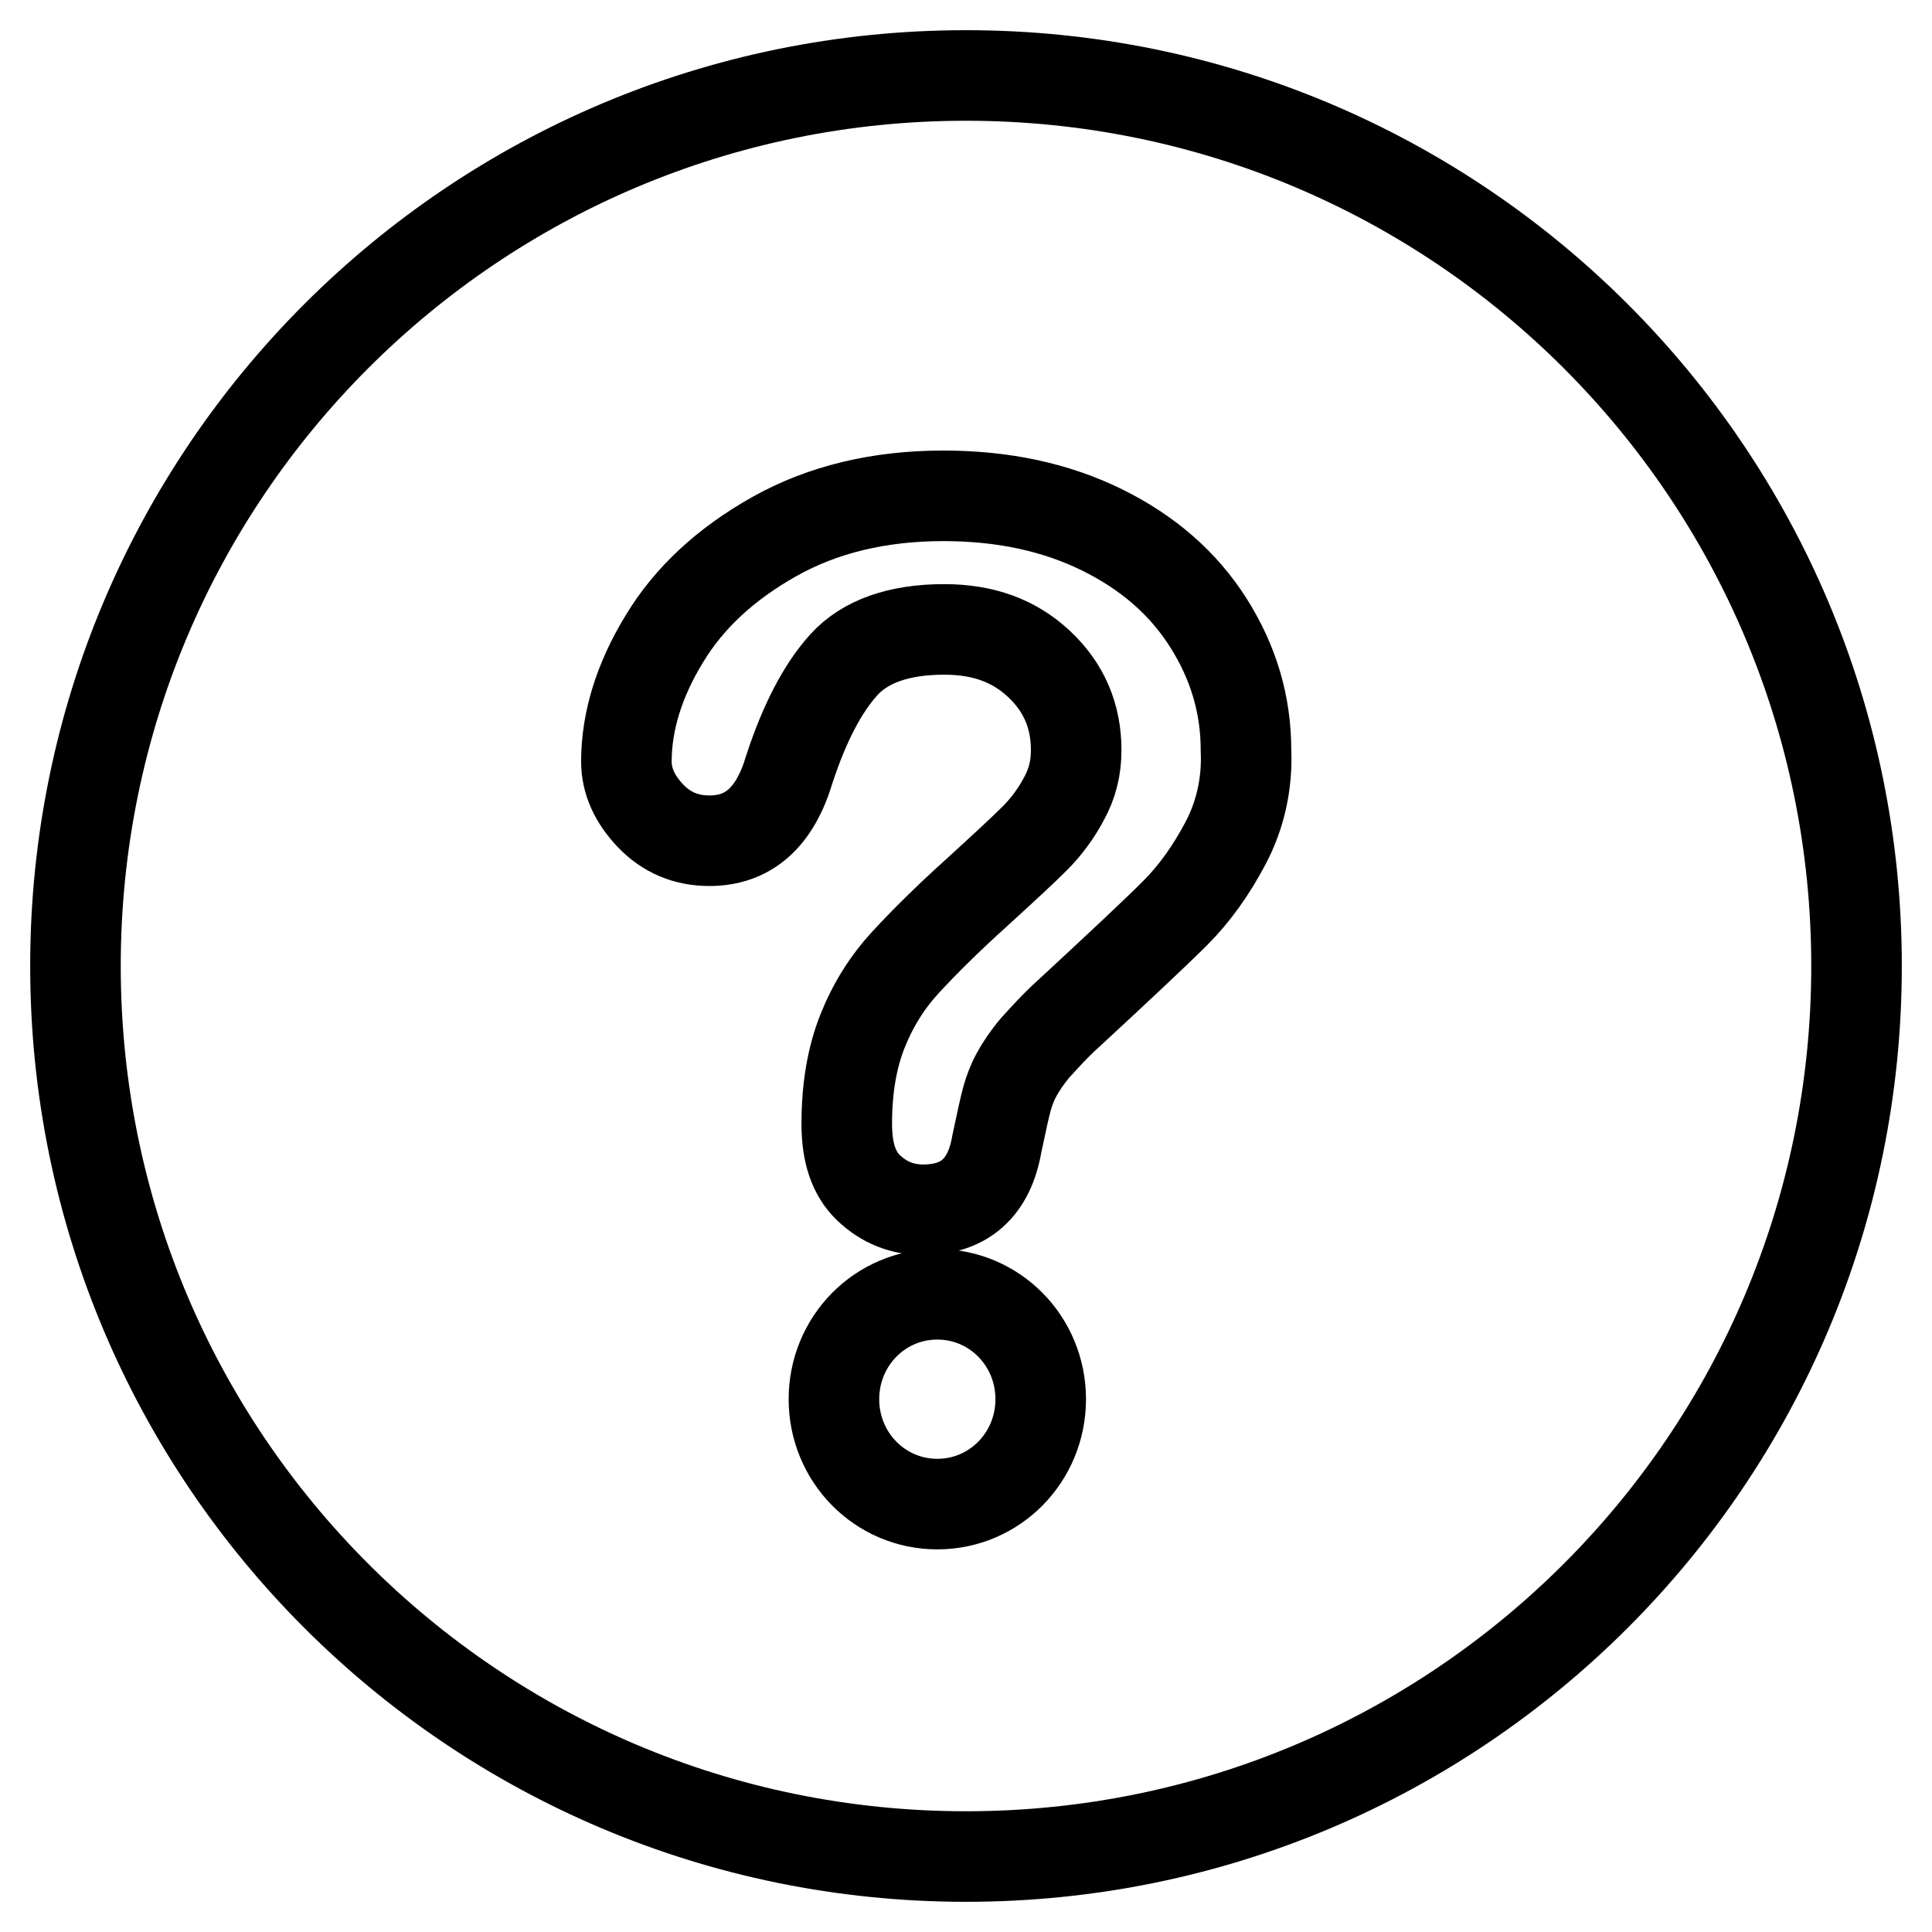
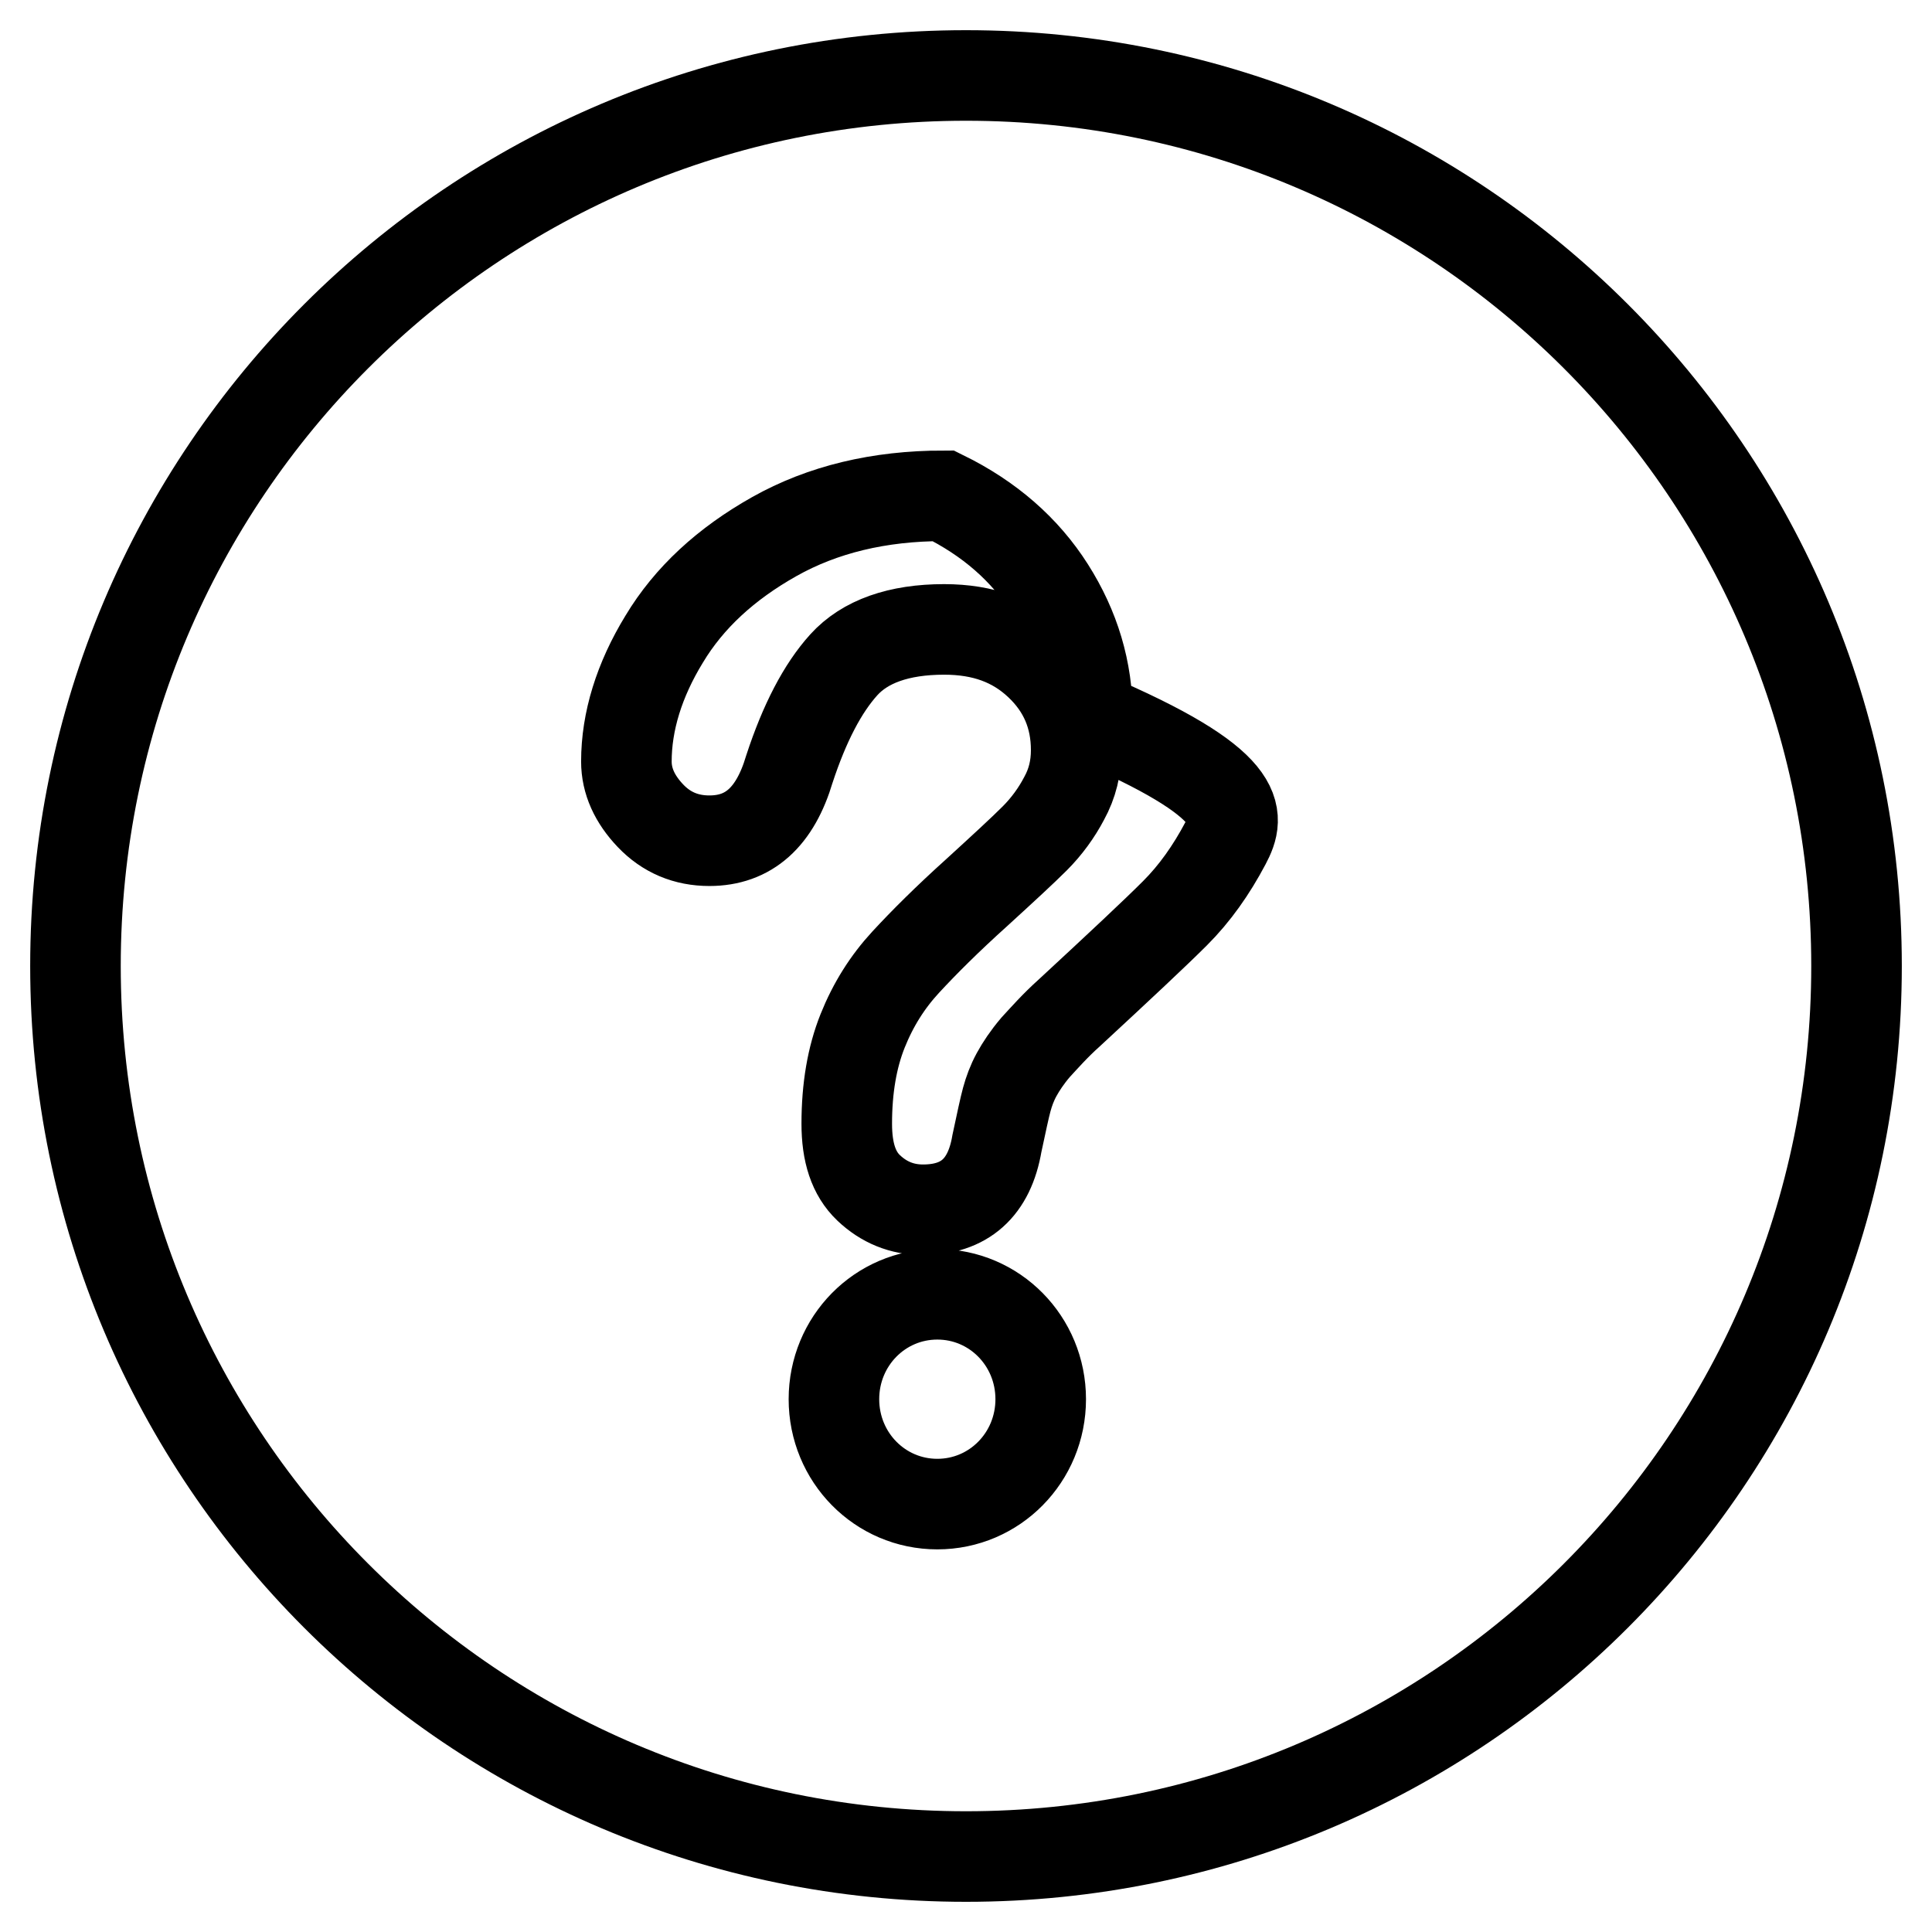
<svg xmlns="http://www.w3.org/2000/svg" version="1.1" x="0px" y="0px" viewBox="0 0 256 256" enable-background="new 0 0 256 256" xml:space="preserve">
  <g>
    <g>
-       <path stroke-width="12" fill-opacity="0" stroke="#000000" d="M128,10C62.8,10,10,62.8,10,128c0,65.2,52.8,118,118,118c65.2,0,118-52.8,118-118C246,62.8,193.2,10,128,10L128,10z M124.2,199.3c-7.6,0-13.7-6.2-13.7-13.9c0-7.7,6.1-13.9,13.7-13.9c7.6,0,13.7,6.2,13.7,13.9C137.9,193.1,131.8,199.3,124.2,199.3L124.2,199.3z M162.4,111.7c-1.9,3.6-4.1,6.7-6.7,9.3c-2.6,2.6-7.3,7-14,13.2c-1.9,1.7-3.3,3.3-4.5,4.6c-1.1,1.3-1.9,2.5-2.5,3.6c-0.6,1.1-1,2.2-1.3,3.3c-0.3,1.1-0.7,3-1.3,5.8c-1,5.9-4.3,8.8-9.8,8.8c-2.8,0-5.2-1-7.2-2.9c-2-1.9-2.9-4.7-2.9-8.5c0-4.7,0.7-8.8,2.1-12.3c1.4-3.5,3.3-6.5,5.7-9.1c2.4-2.6,5.5-5.7,9.5-9.3c3.5-3.2,6-5.5,7.6-7.1c1.6-1.6,2.9-3.4,3.9-5.3c1.1-2,1.6-4.1,1.6-6.4c0-4.5-1.6-8.3-4.9-11.4c-3.3-3.1-7.4-4.6-12.6-4.6c-6,0-10.5,1.6-13.3,4.7c-2.8,3.1-5.2,7.7-7.2,13.8c-1.9,6.4-5.4,9.5-10.6,9.5c-3.1,0-5.7-1.1-7.8-3.3c-2.1-2.2-3.2-4.6-3.2-7.2c0-5.3,1.7-10.8,5-16.2c3.3-5.5,8.2-10,14.6-13.6c6.4-3.6,13.9-5.4,22.4-5.4c7.9,0,14.9,1.5,21,4.5c6.1,3,10.8,7.1,14.1,12.3c3.3,5.2,5,10.8,5,16.9C165.3,103.9,164.3,108.1,162.4,111.7L162.4,111.7z" />
+       <path stroke-width="12" fill-opacity="0" stroke="#000000" d="M128,10C62.8,10,10,62.8,10,128c0,65.2,52.8,118,118,118c65.2,0,118-52.8,118-118C246,62.8,193.2,10,128,10L128,10z M124.2,199.3c-7.6,0-13.7-6.2-13.7-13.9c0-7.7,6.1-13.9,13.7-13.9c7.6,0,13.7,6.2,13.7,13.9C137.9,193.1,131.8,199.3,124.2,199.3L124.2,199.3z M162.4,111.7c-1.9,3.6-4.1,6.7-6.7,9.3c-2.6,2.6-7.3,7-14,13.2c-1.9,1.7-3.3,3.3-4.5,4.6c-1.1,1.3-1.9,2.5-2.5,3.6c-0.6,1.1-1,2.2-1.3,3.3c-0.3,1.1-0.7,3-1.3,5.8c-1,5.9-4.3,8.8-9.8,8.8c-2.8,0-5.2-1-7.2-2.9c-2-1.9-2.9-4.7-2.9-8.5c0-4.7,0.7-8.8,2.1-12.3c1.4-3.5,3.3-6.5,5.7-9.1c2.4-2.6,5.5-5.7,9.5-9.3c3.5-3.2,6-5.5,7.6-7.1c1.6-1.6,2.9-3.4,3.9-5.3c1.1-2,1.6-4.1,1.6-6.4c0-4.5-1.6-8.3-4.9-11.4c-3.3-3.1-7.4-4.6-12.6-4.6c-6,0-10.5,1.6-13.3,4.7c-2.8,3.1-5.2,7.7-7.2,13.8c-1.9,6.4-5.4,9.5-10.6,9.5c-3.1,0-5.7-1.1-7.8-3.3c-2.1-2.2-3.2-4.6-3.2-7.2c0-5.3,1.7-10.8,5-16.2c3.3-5.5,8.2-10,14.6-13.6c6.4-3.6,13.9-5.4,22.4-5.4c6.1,3,10.8,7.1,14.1,12.3c3.3,5.2,5,10.8,5,16.9C165.3,103.9,164.3,108.1,162.4,111.7L162.4,111.7z" />
    </g>
  </g>
</svg>